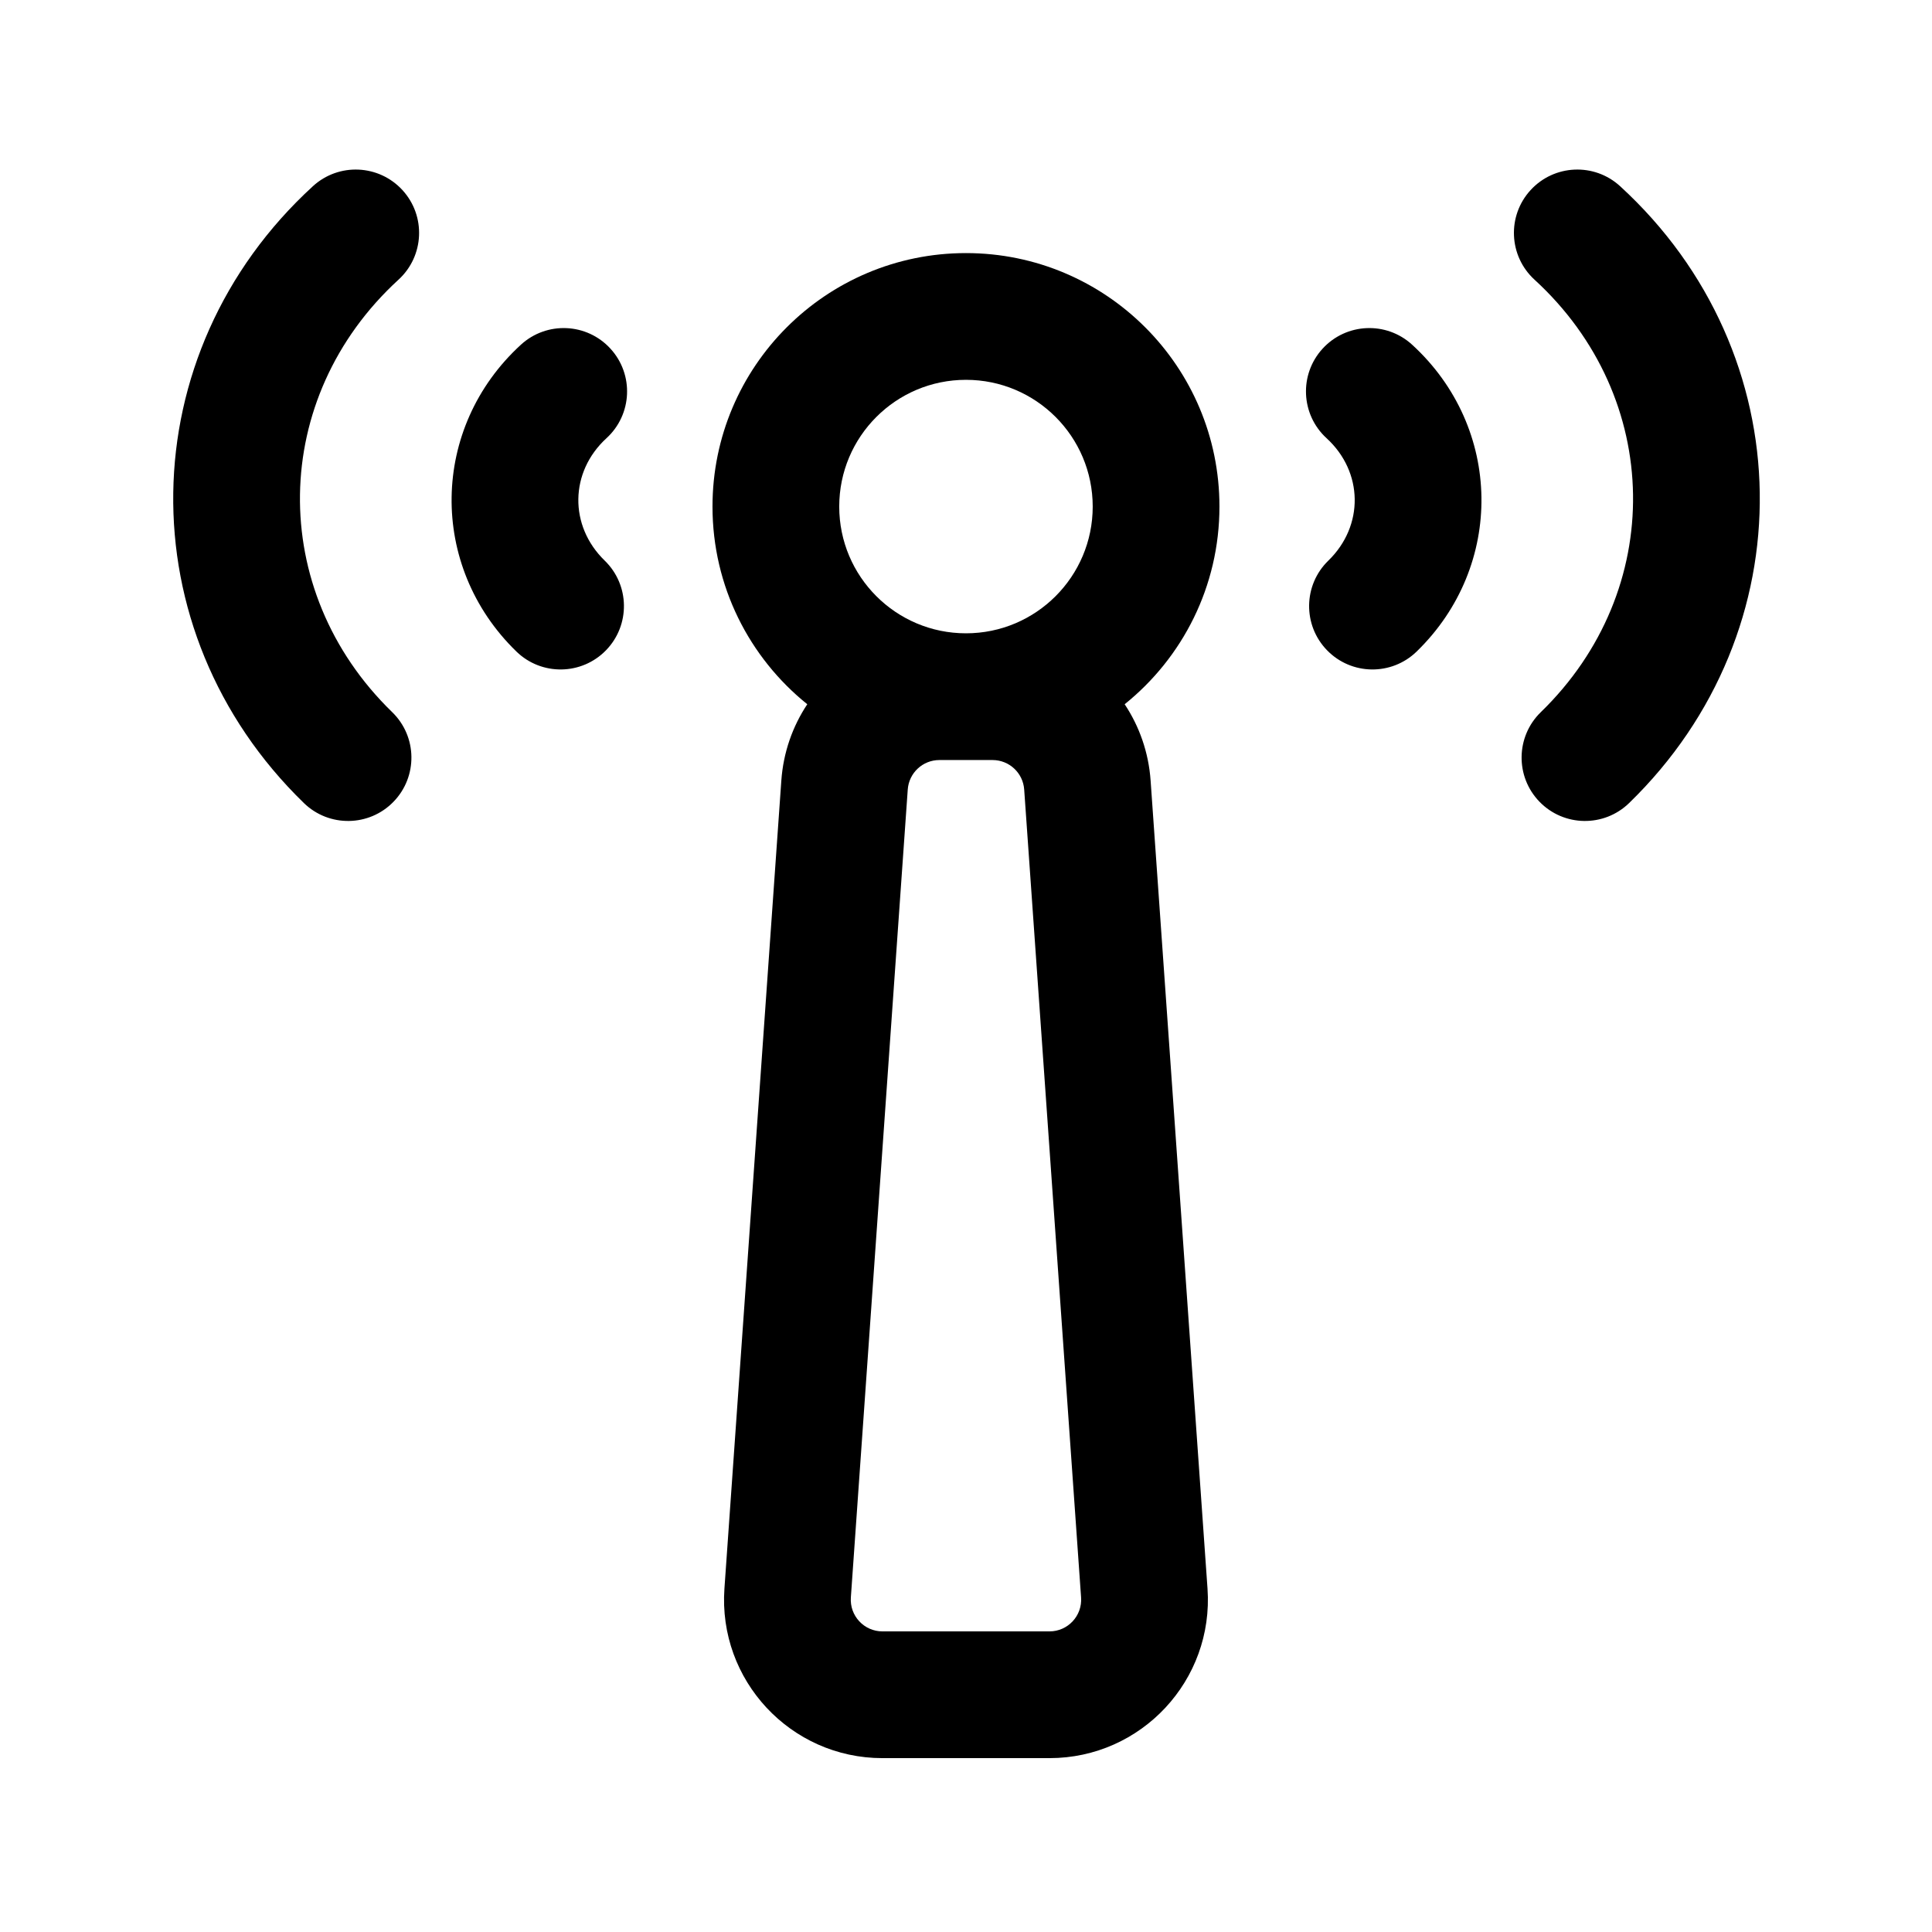
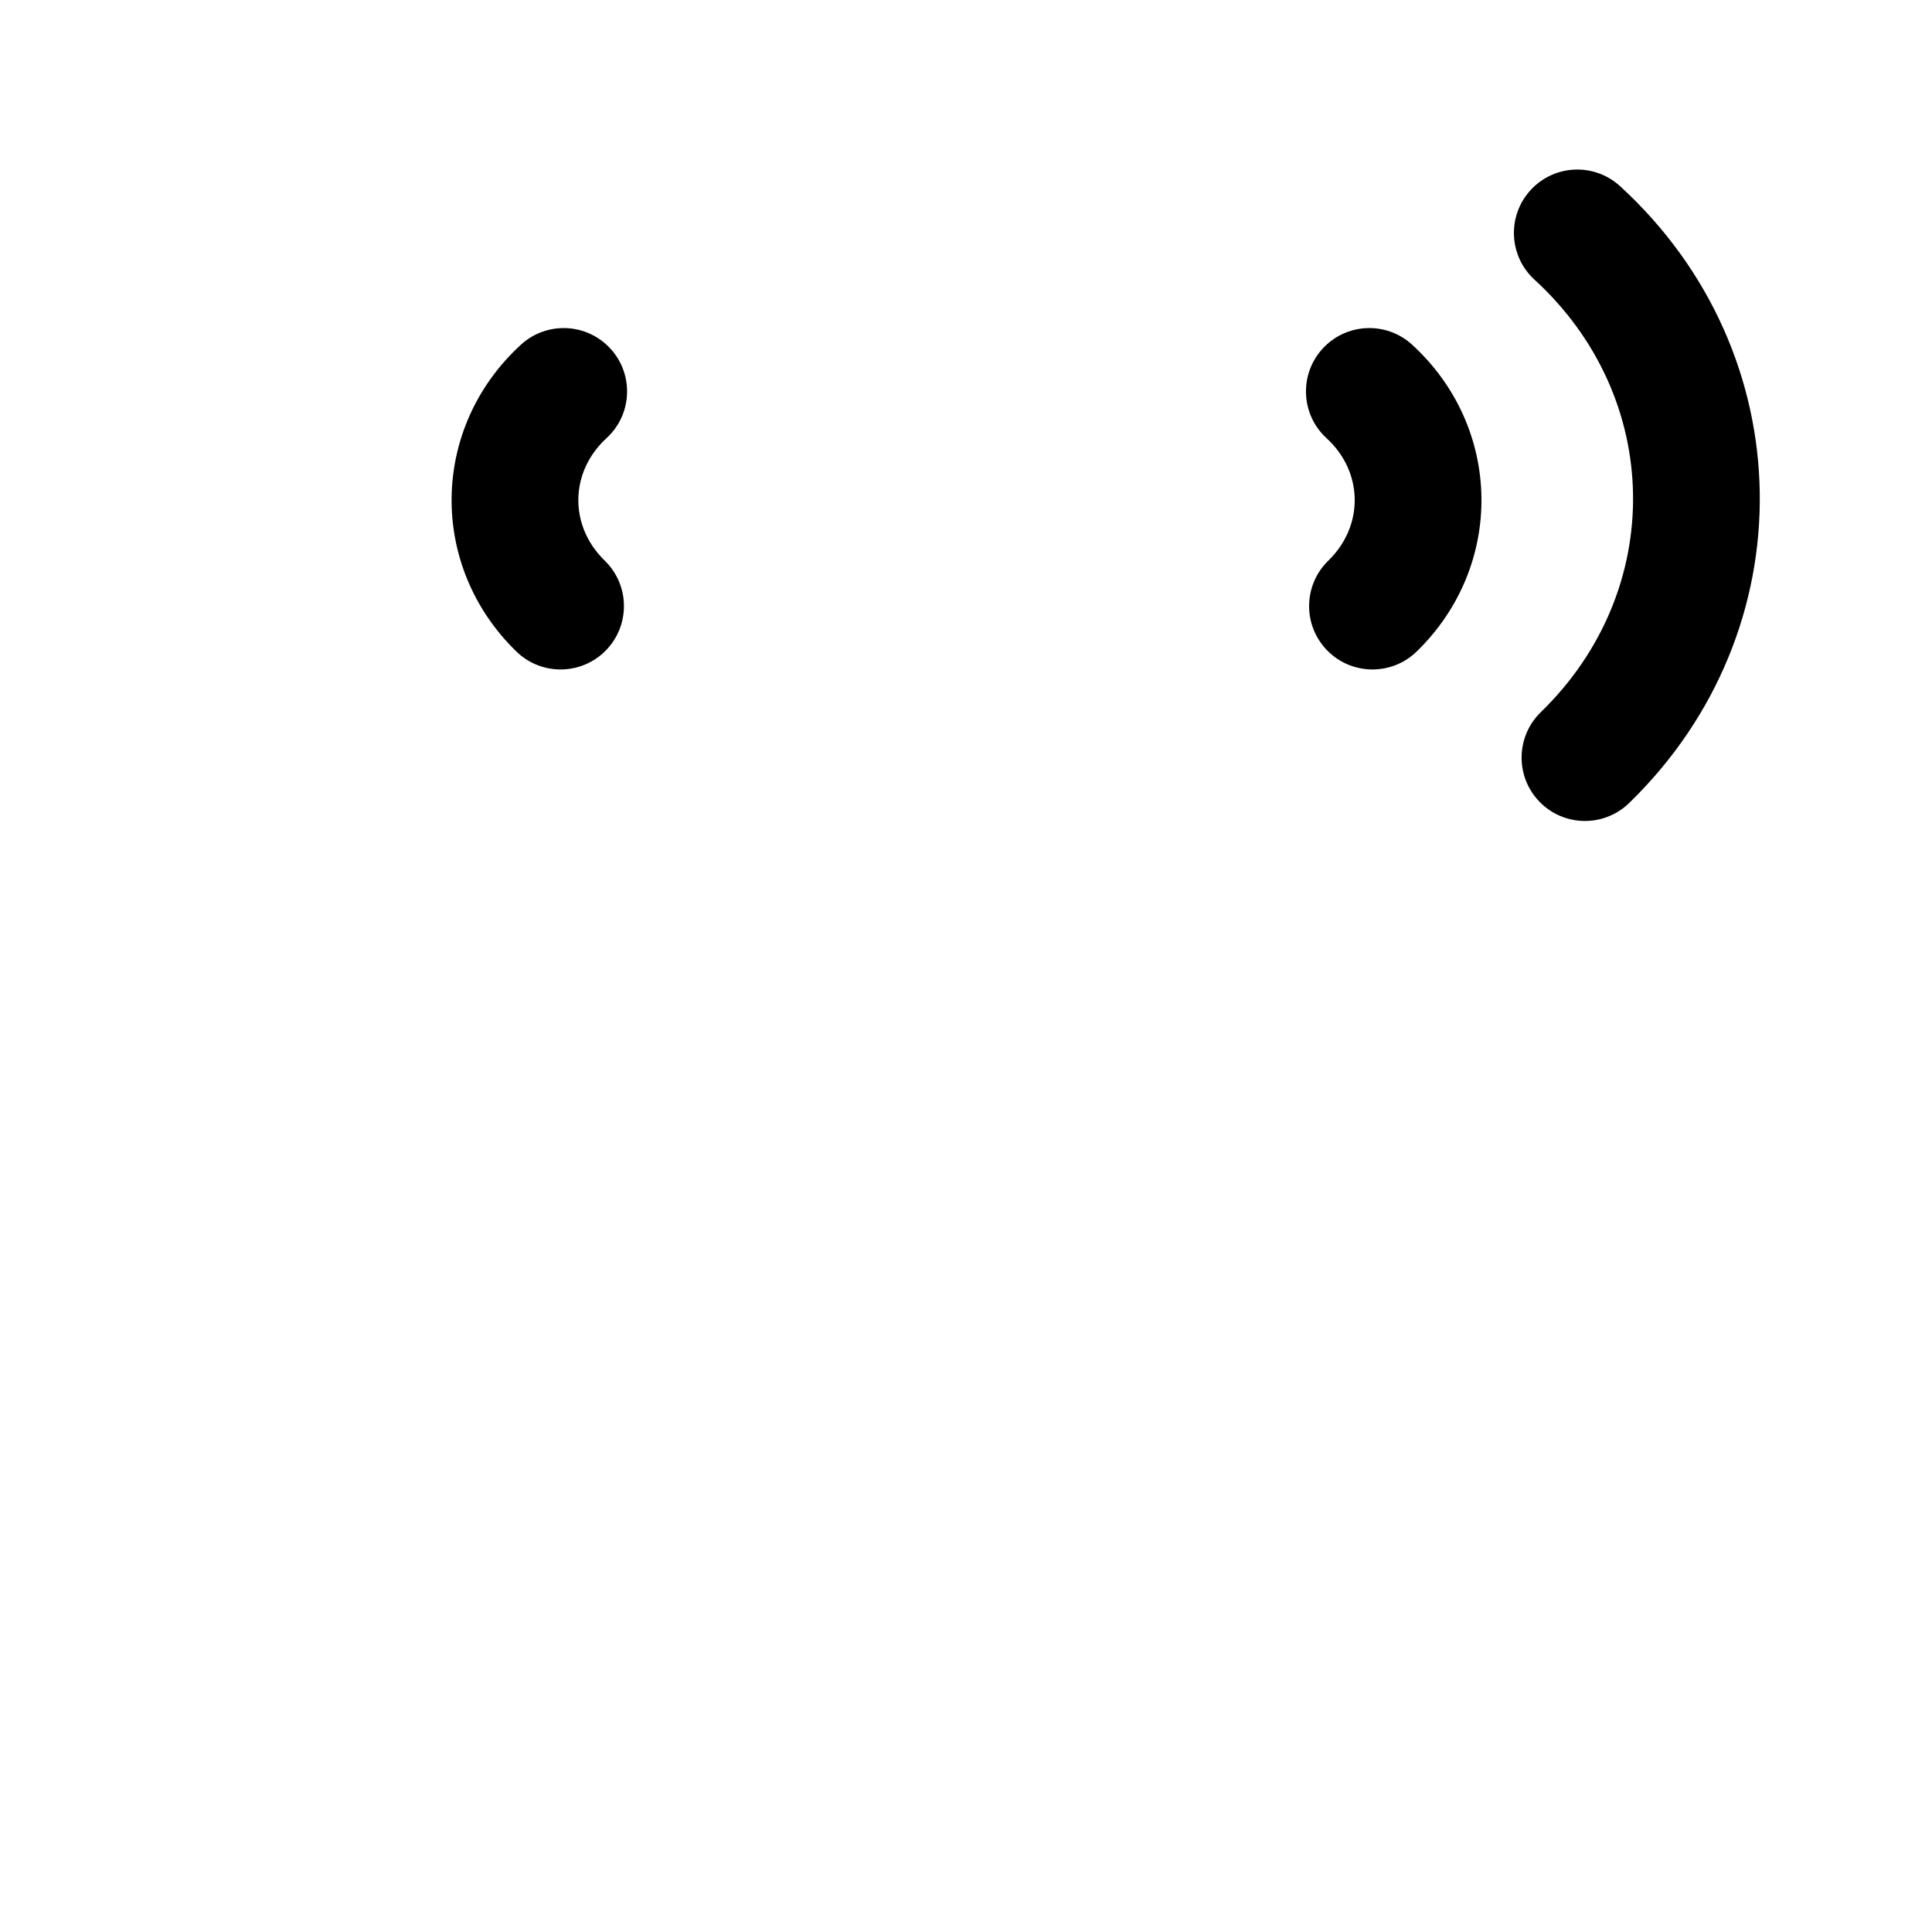
<svg xmlns="http://www.w3.org/2000/svg" fill="#000000" width="800px" height="800px" version="1.1" viewBox="144 144 512 512">
  <g>
-     <path d="m224.54 356.82c-47.102-45.723-46.027-119.16 2.391-163.48 6.844-6.262 17.465-5.793 23.73 1.047 6.262 6.84 5.793 17.465-1.051 23.727-34.16 31.277-34.91 82.348-1.676 114.61 6.656 6.461 6.812 17.09 0.352 23.746-6.457 6.656-17.09 6.812-23.746 0.352z" />
    <path d="m280.86 316.67c-23.367-22.684-22.832-59.332 1.188-81.32 6.844-6.266 17.465-5.797 23.727 1.047 6.266 6.84 5.797 17.461-1.047 23.727-9.766 8.938-9.973 23.227-0.473 32.445 6.652 6.461 6.812 17.094 0.352 23.75-6.461 6.652-17.094 6.812-23.746 0.352z" />
    <path d="m575.73 356.82c47.102-45.723 46.027-119.16-2.391-163.48-6.84-6.262-17.465-5.793-23.727 1.047-6.262 6.84-5.793 17.465 1.047 23.727 34.164 31.277 34.914 82.348 1.676 114.61-6.652 6.461-6.812 17.09-0.352 23.746 6.461 6.656 17.094 6.812 23.746 0.352z" />
    <path d="m519.42 316.67c23.367-22.684 22.832-59.332-1.191-81.32-6.84-6.266-17.461-5.797-23.727 1.047-6.262 6.84-5.793 17.461 1.047 23.727 9.766 8.938 9.977 23.227 0.477 32.445-6.656 6.461-6.812 17.094-0.352 23.75 6.457 6.652 17.09 6.812 23.746 0.352z" />
-     <path d="m442.05 330.63c15.316-12.312 25.117-31.203 25.117-52.383 0-37.102-30.074-67.176-67.172-67.176-37.102 0-67.176 30.074-67.176 67.176 0 21.18 9.801 40.07 25.117 52.383-3.887 5.856-6.348 12.762-6.875 20.238l-15.078 214.12c-1.711 24.293 17.531 44.934 41.879 44.934h44.262c24.348 0 43.59-20.641 41.879-44.934l-15.078-214.12c-0.527-7.477-2.988-14.383-6.875-20.238zm-42.055-18.797c18.547 0 33.586-15.039 33.586-33.586 0-18.551-15.039-33.59-33.586-33.59-18.551 0-33.59 15.039-33.59 33.59 0 18.547 15.039 33.586 33.59 33.586zm-7.051 33.586c-4.41 0-8.066 3.41-8.379 7.809l-15.078 214.12c-0.344 4.859 3.508 8.988 8.375 8.988h44.262c4.871 0 8.719-4.129 8.375-8.988l-15.078-214.12c-0.309-4.398-3.969-7.809-8.375-7.809z" fill-rule="evenodd" />
  </g>
</svg>